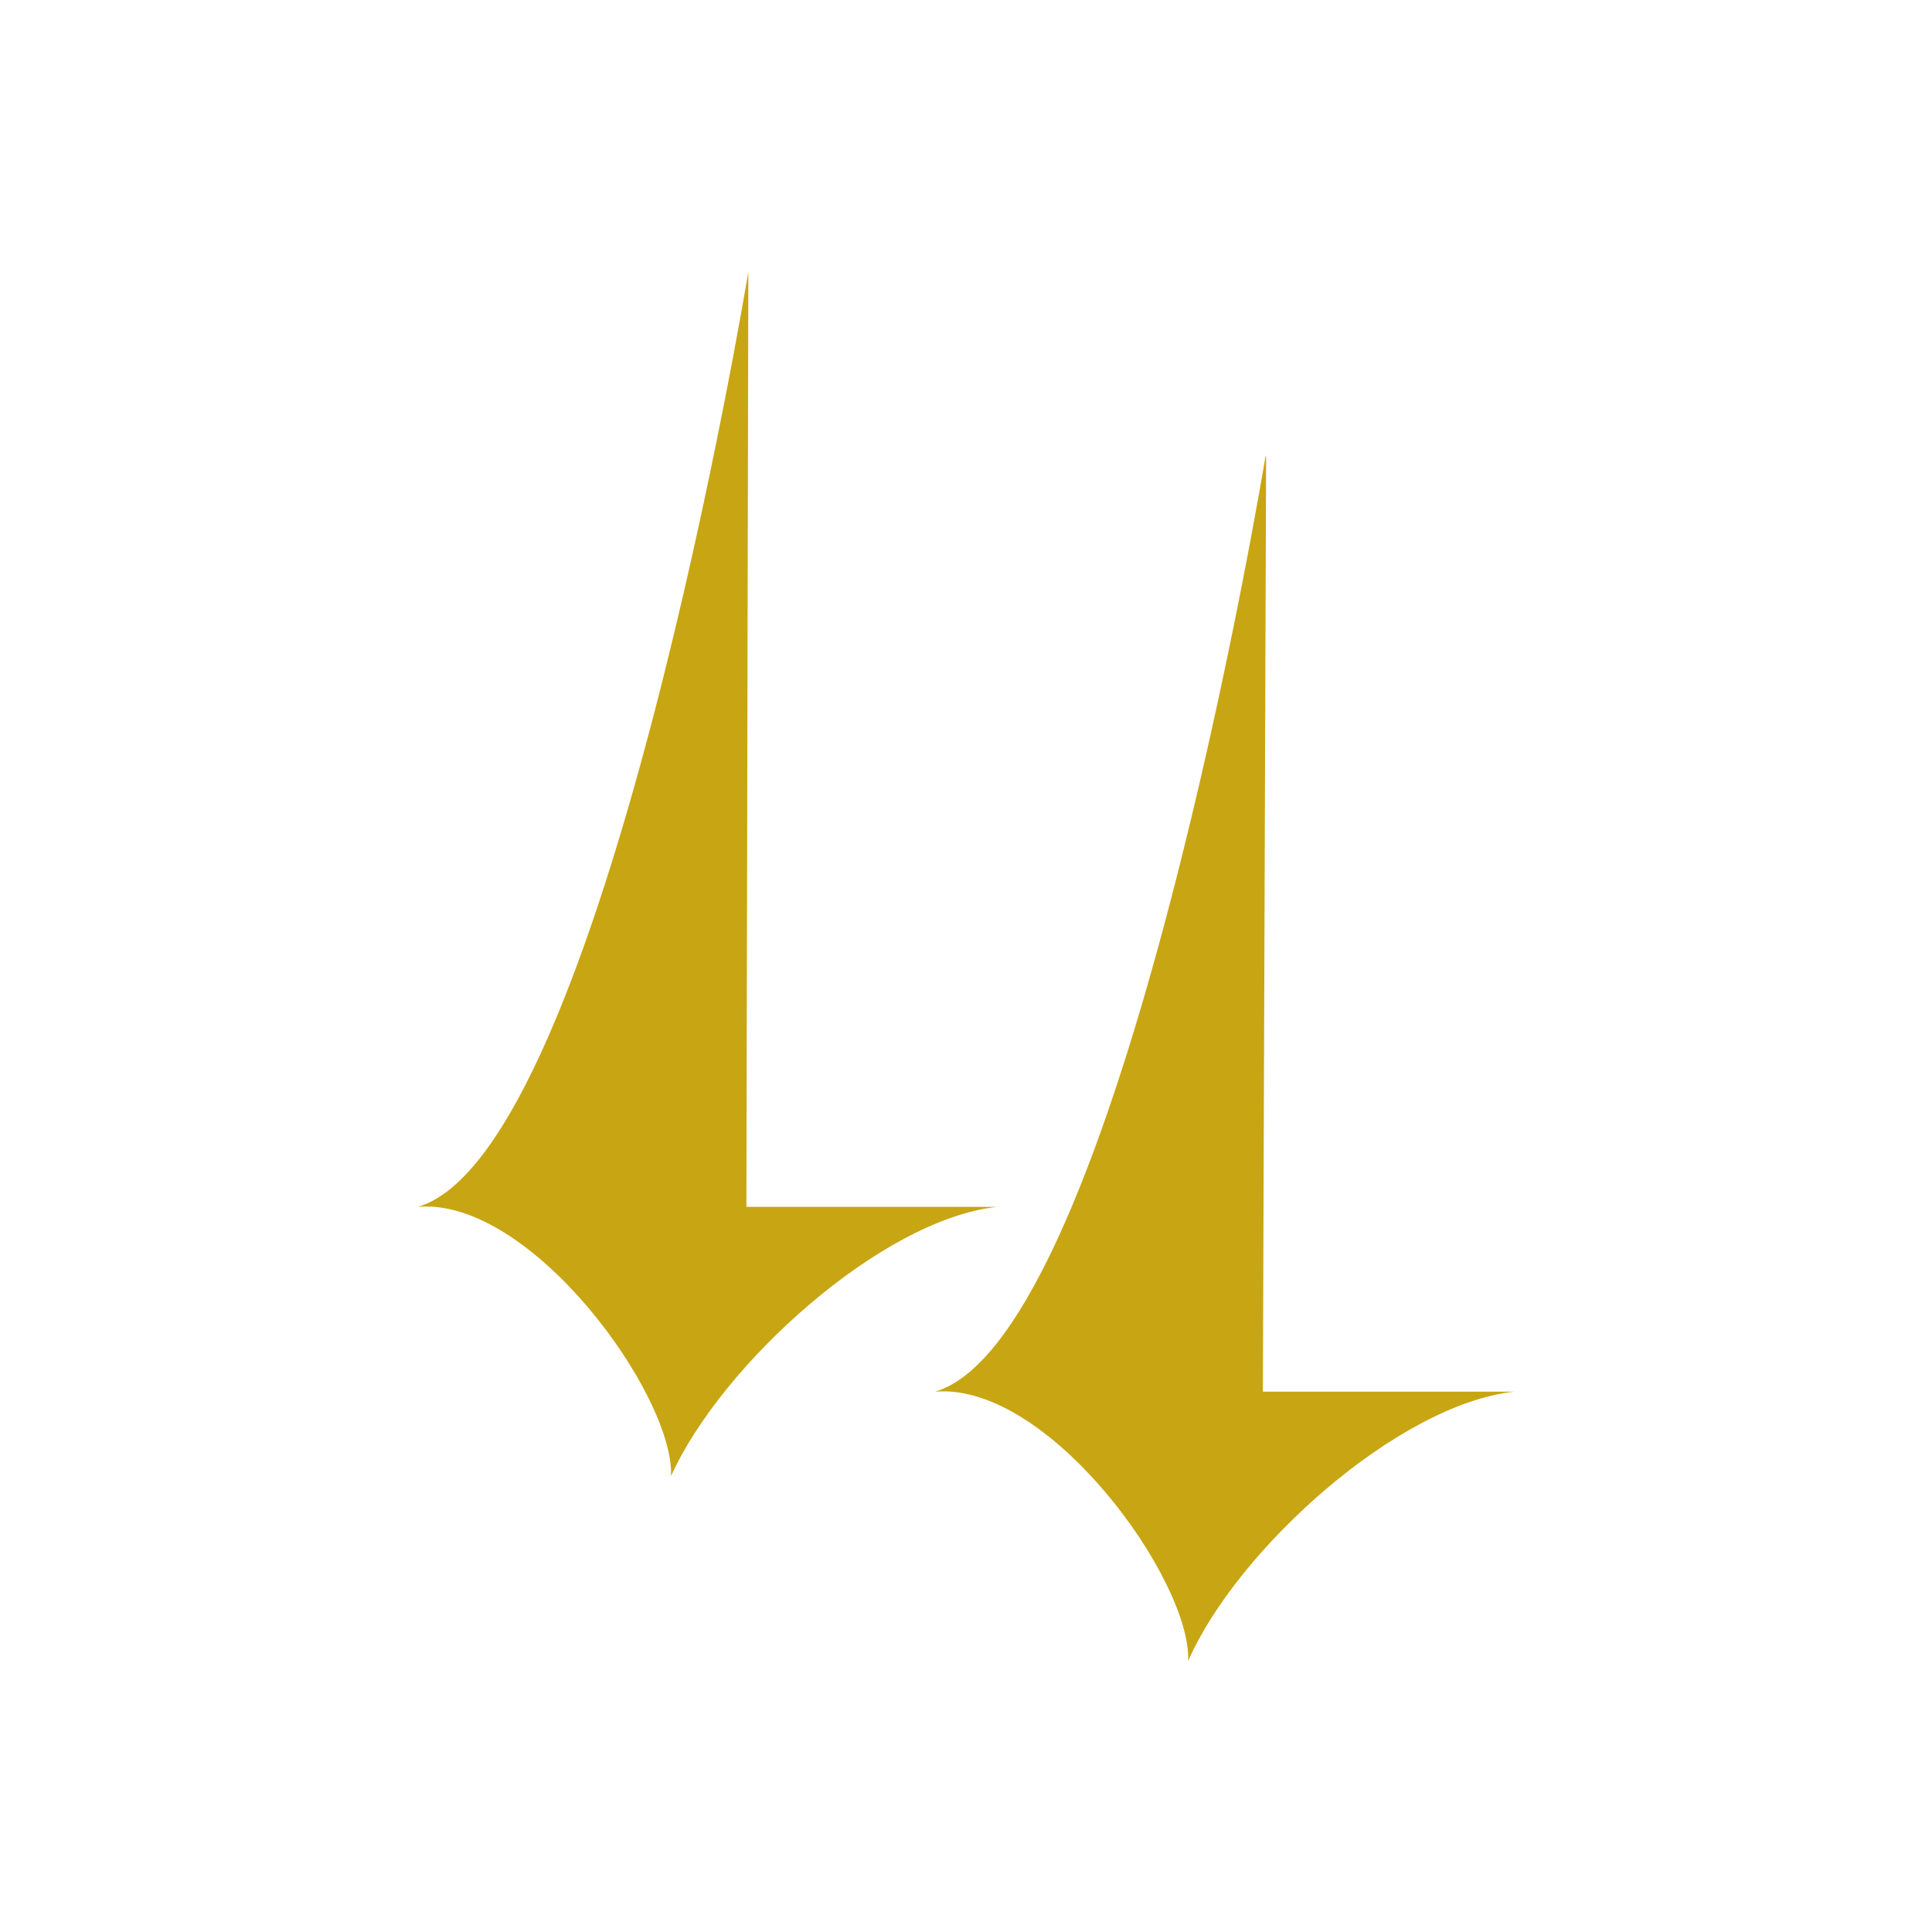
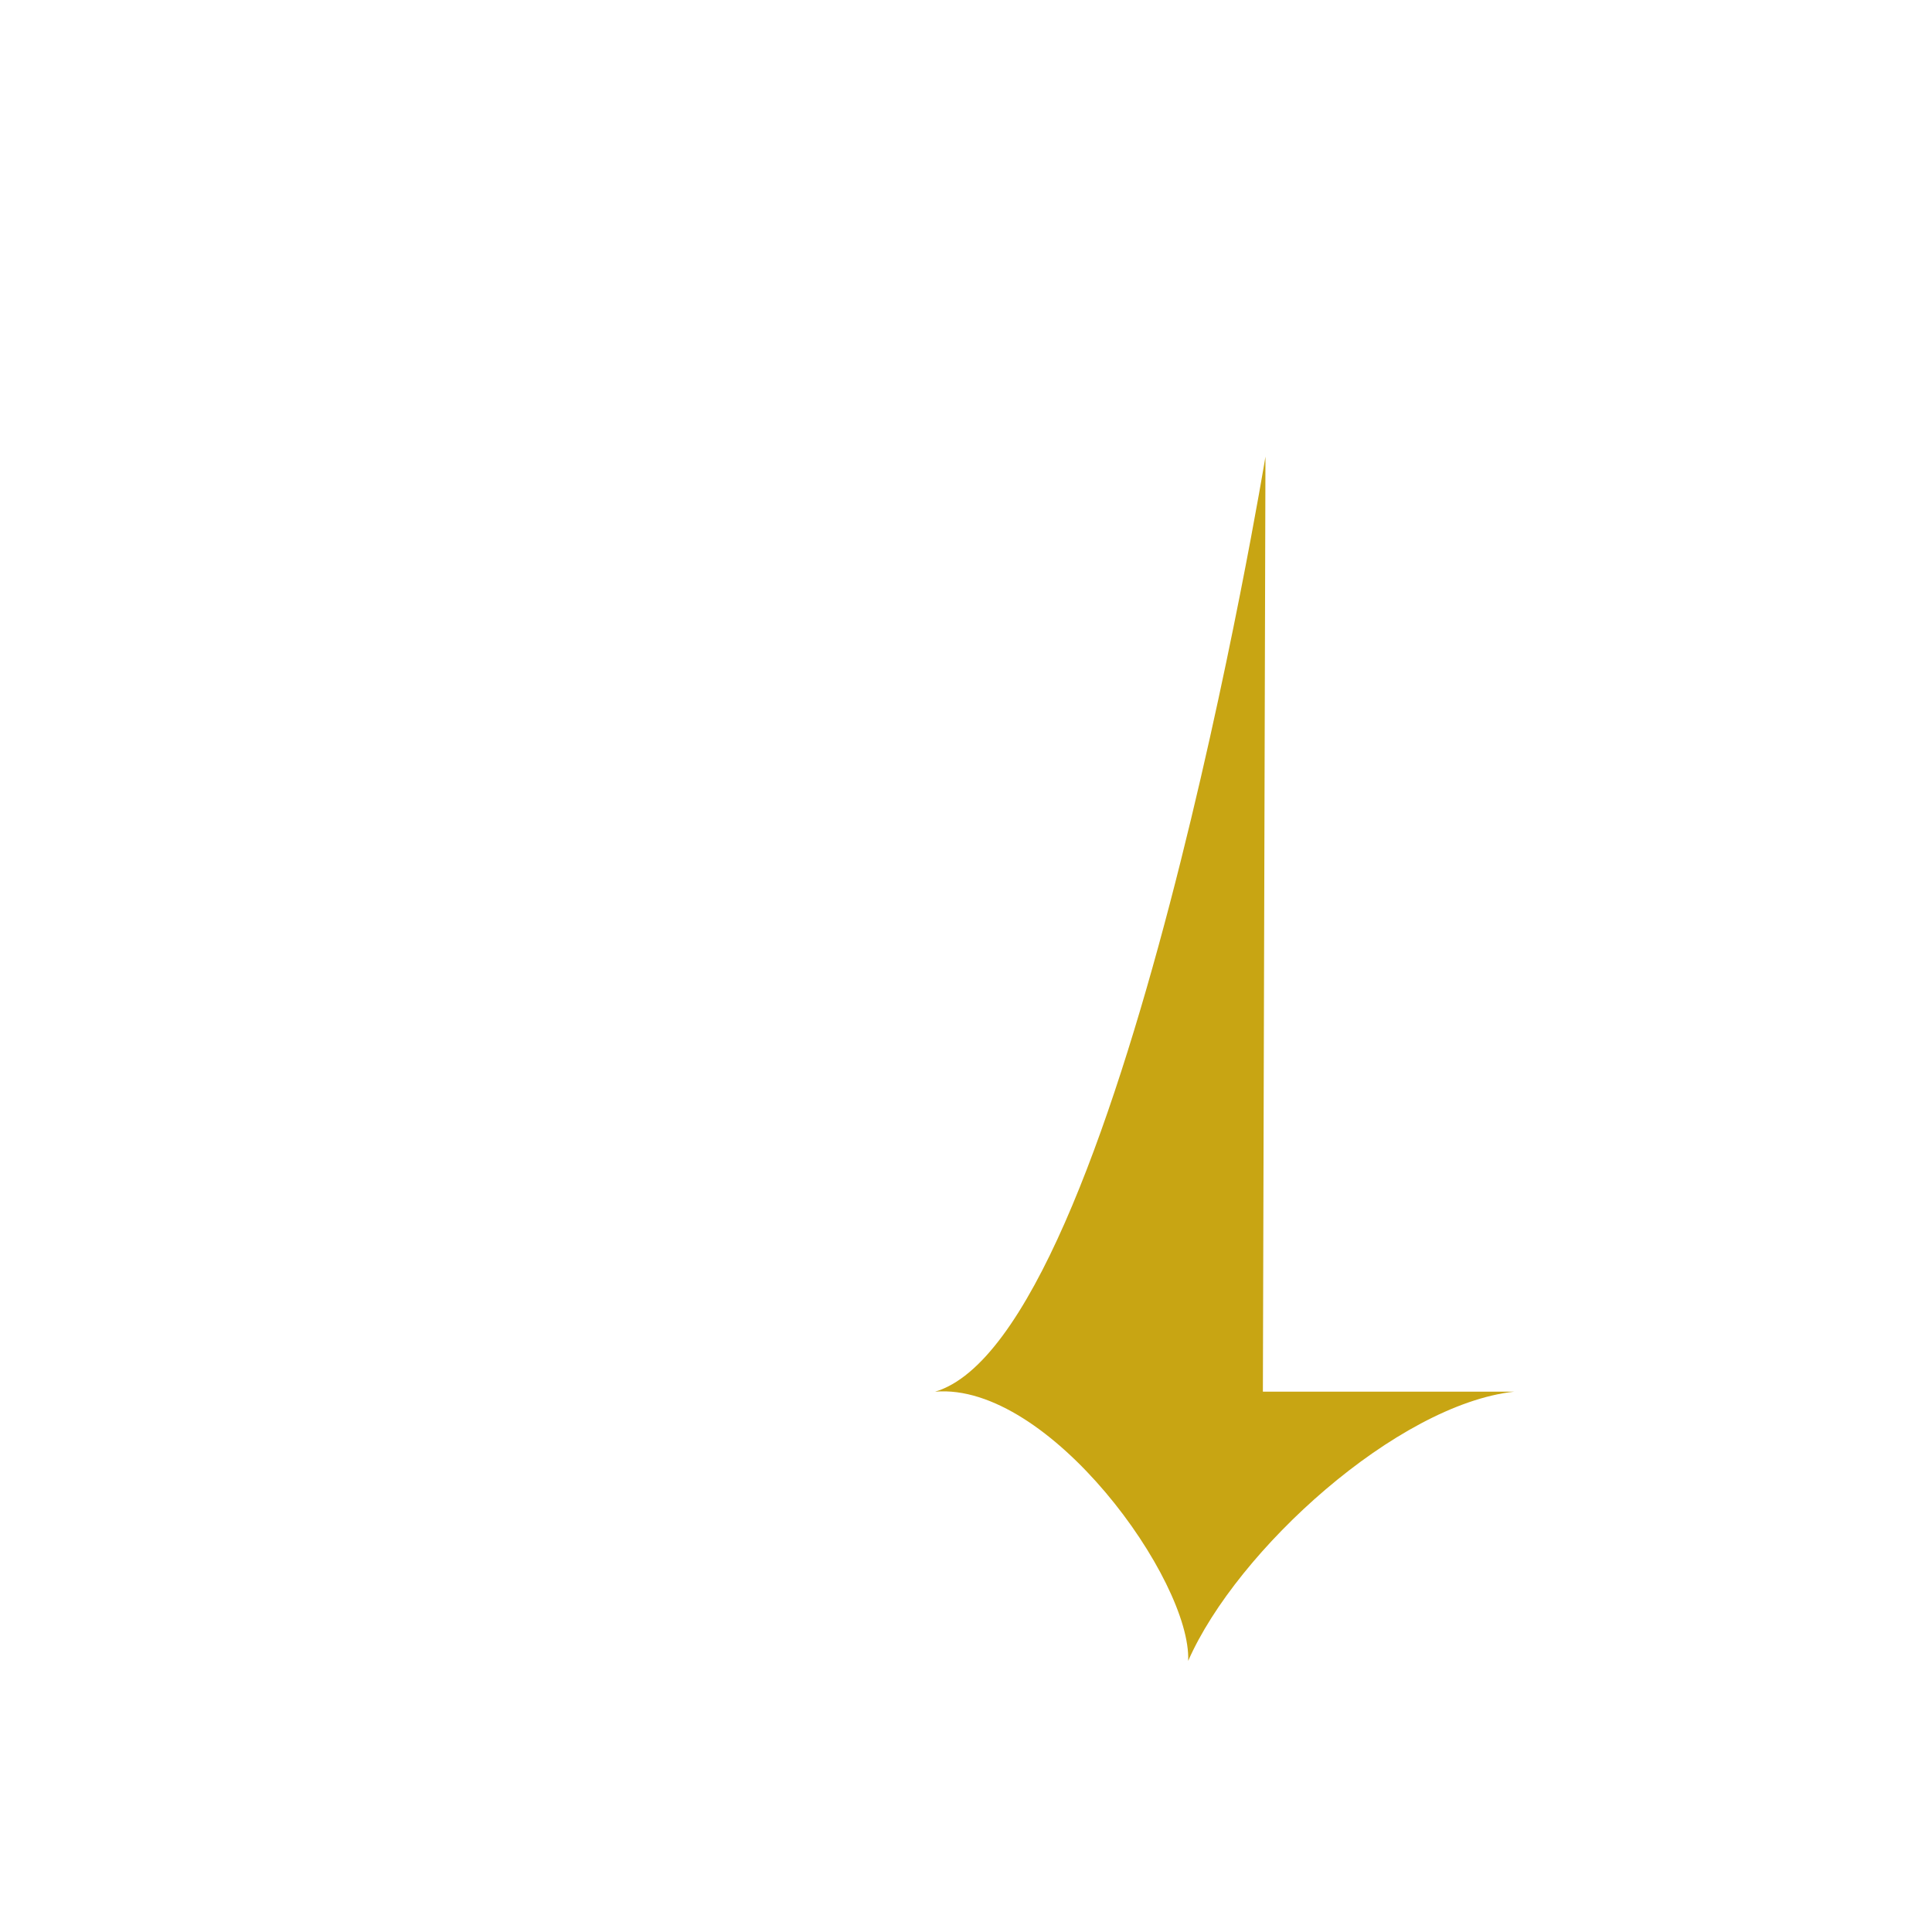
<svg xmlns="http://www.w3.org/2000/svg" version="1.1" viewBox="0 0 300 300">
  <defs>
    <style>
      .cls-1 {
        fill: #c8a513;
      }
    </style>
  </defs>
  <g>
    <g id="Layer_1">
      <g>
-         <path class="cls-1" d="M116,187.4h38.8c-18,2-42.8,24.5-50.6,41.8.5-12.5-21.7-43.3-39.3-41.8,28.8-8.5,51.3-145.2,51.3-145.2l-.3,145.2Z" />
-         <path class="cls-1" d="M196.5,70.9s-22.5,136.7-51.3,145.2c17.7-1.5,39.8,29.3,39.3,41.8,7.6-17.3,32.5-39.8,50.6-41.8h-39l.5-145.2Z" />
+         <path class="cls-1" d="M196.5,70.9s-22.5,136.7-51.3,145.2c17.7-1.5,39.8,29.3,39.3,41.8,7.6-17.3,32.5-39.8,50.6-41.8h-39Z" />
      </g>
    </g>
  </g>
</svg>